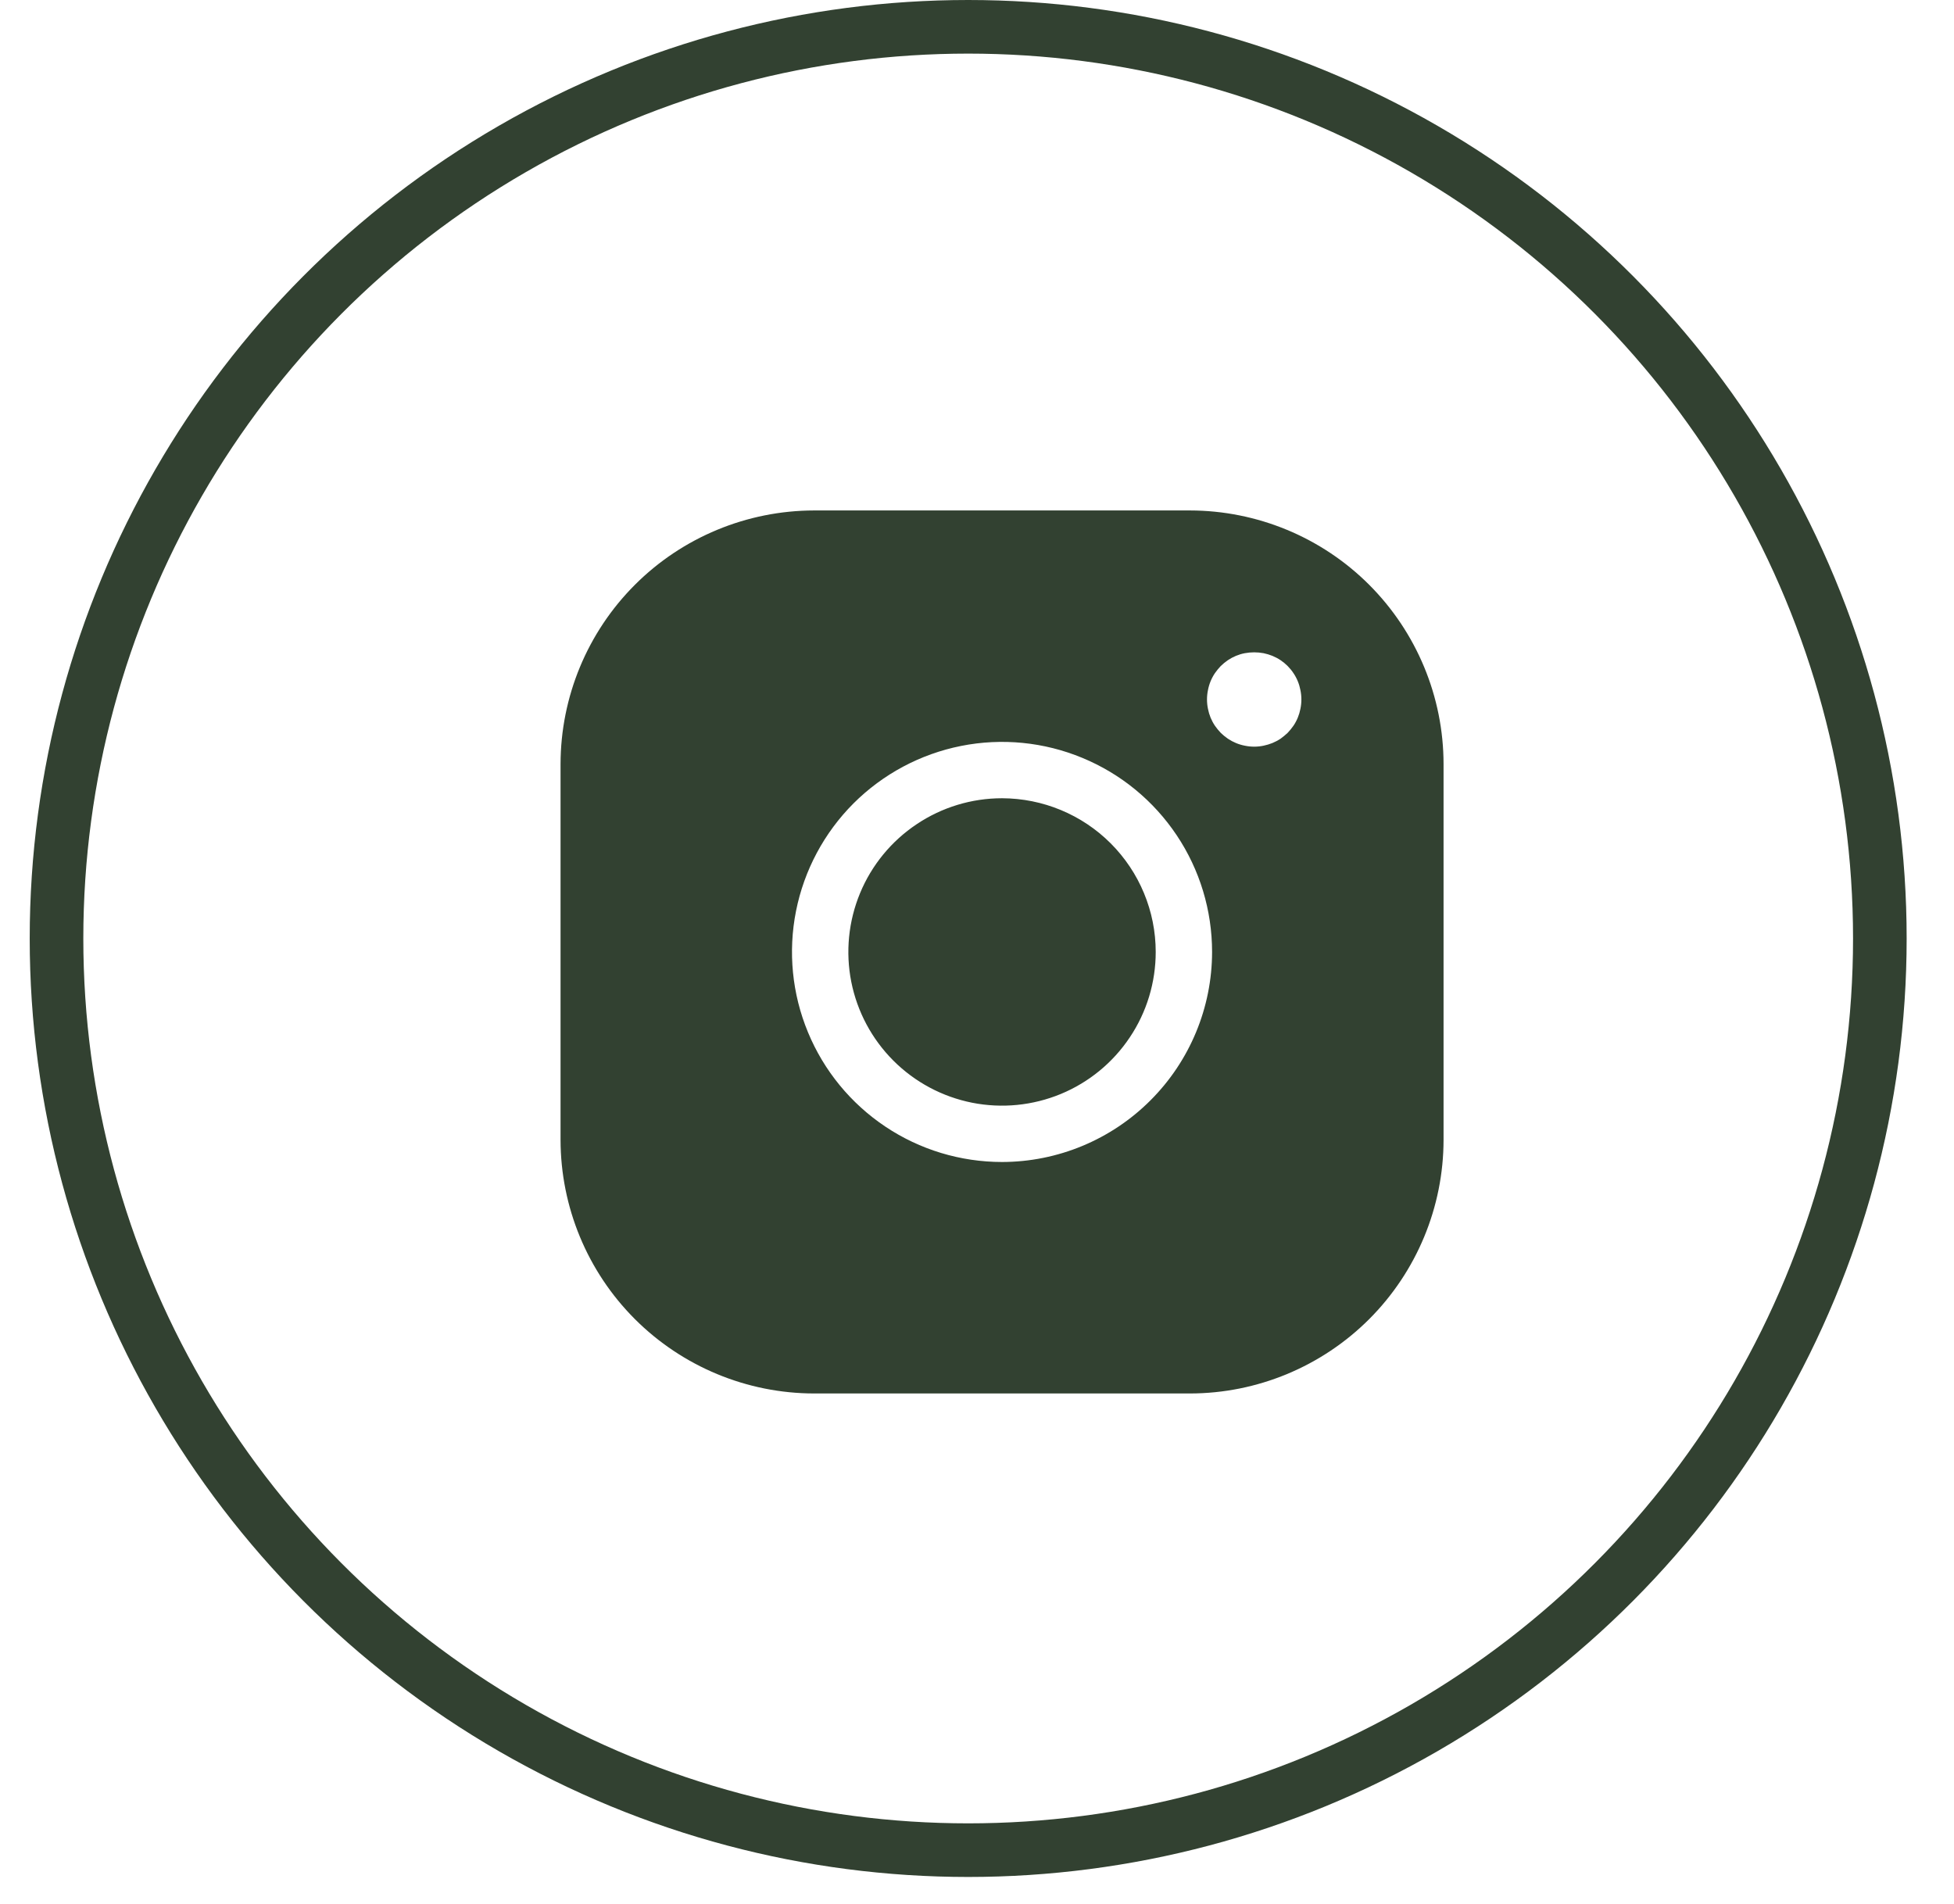
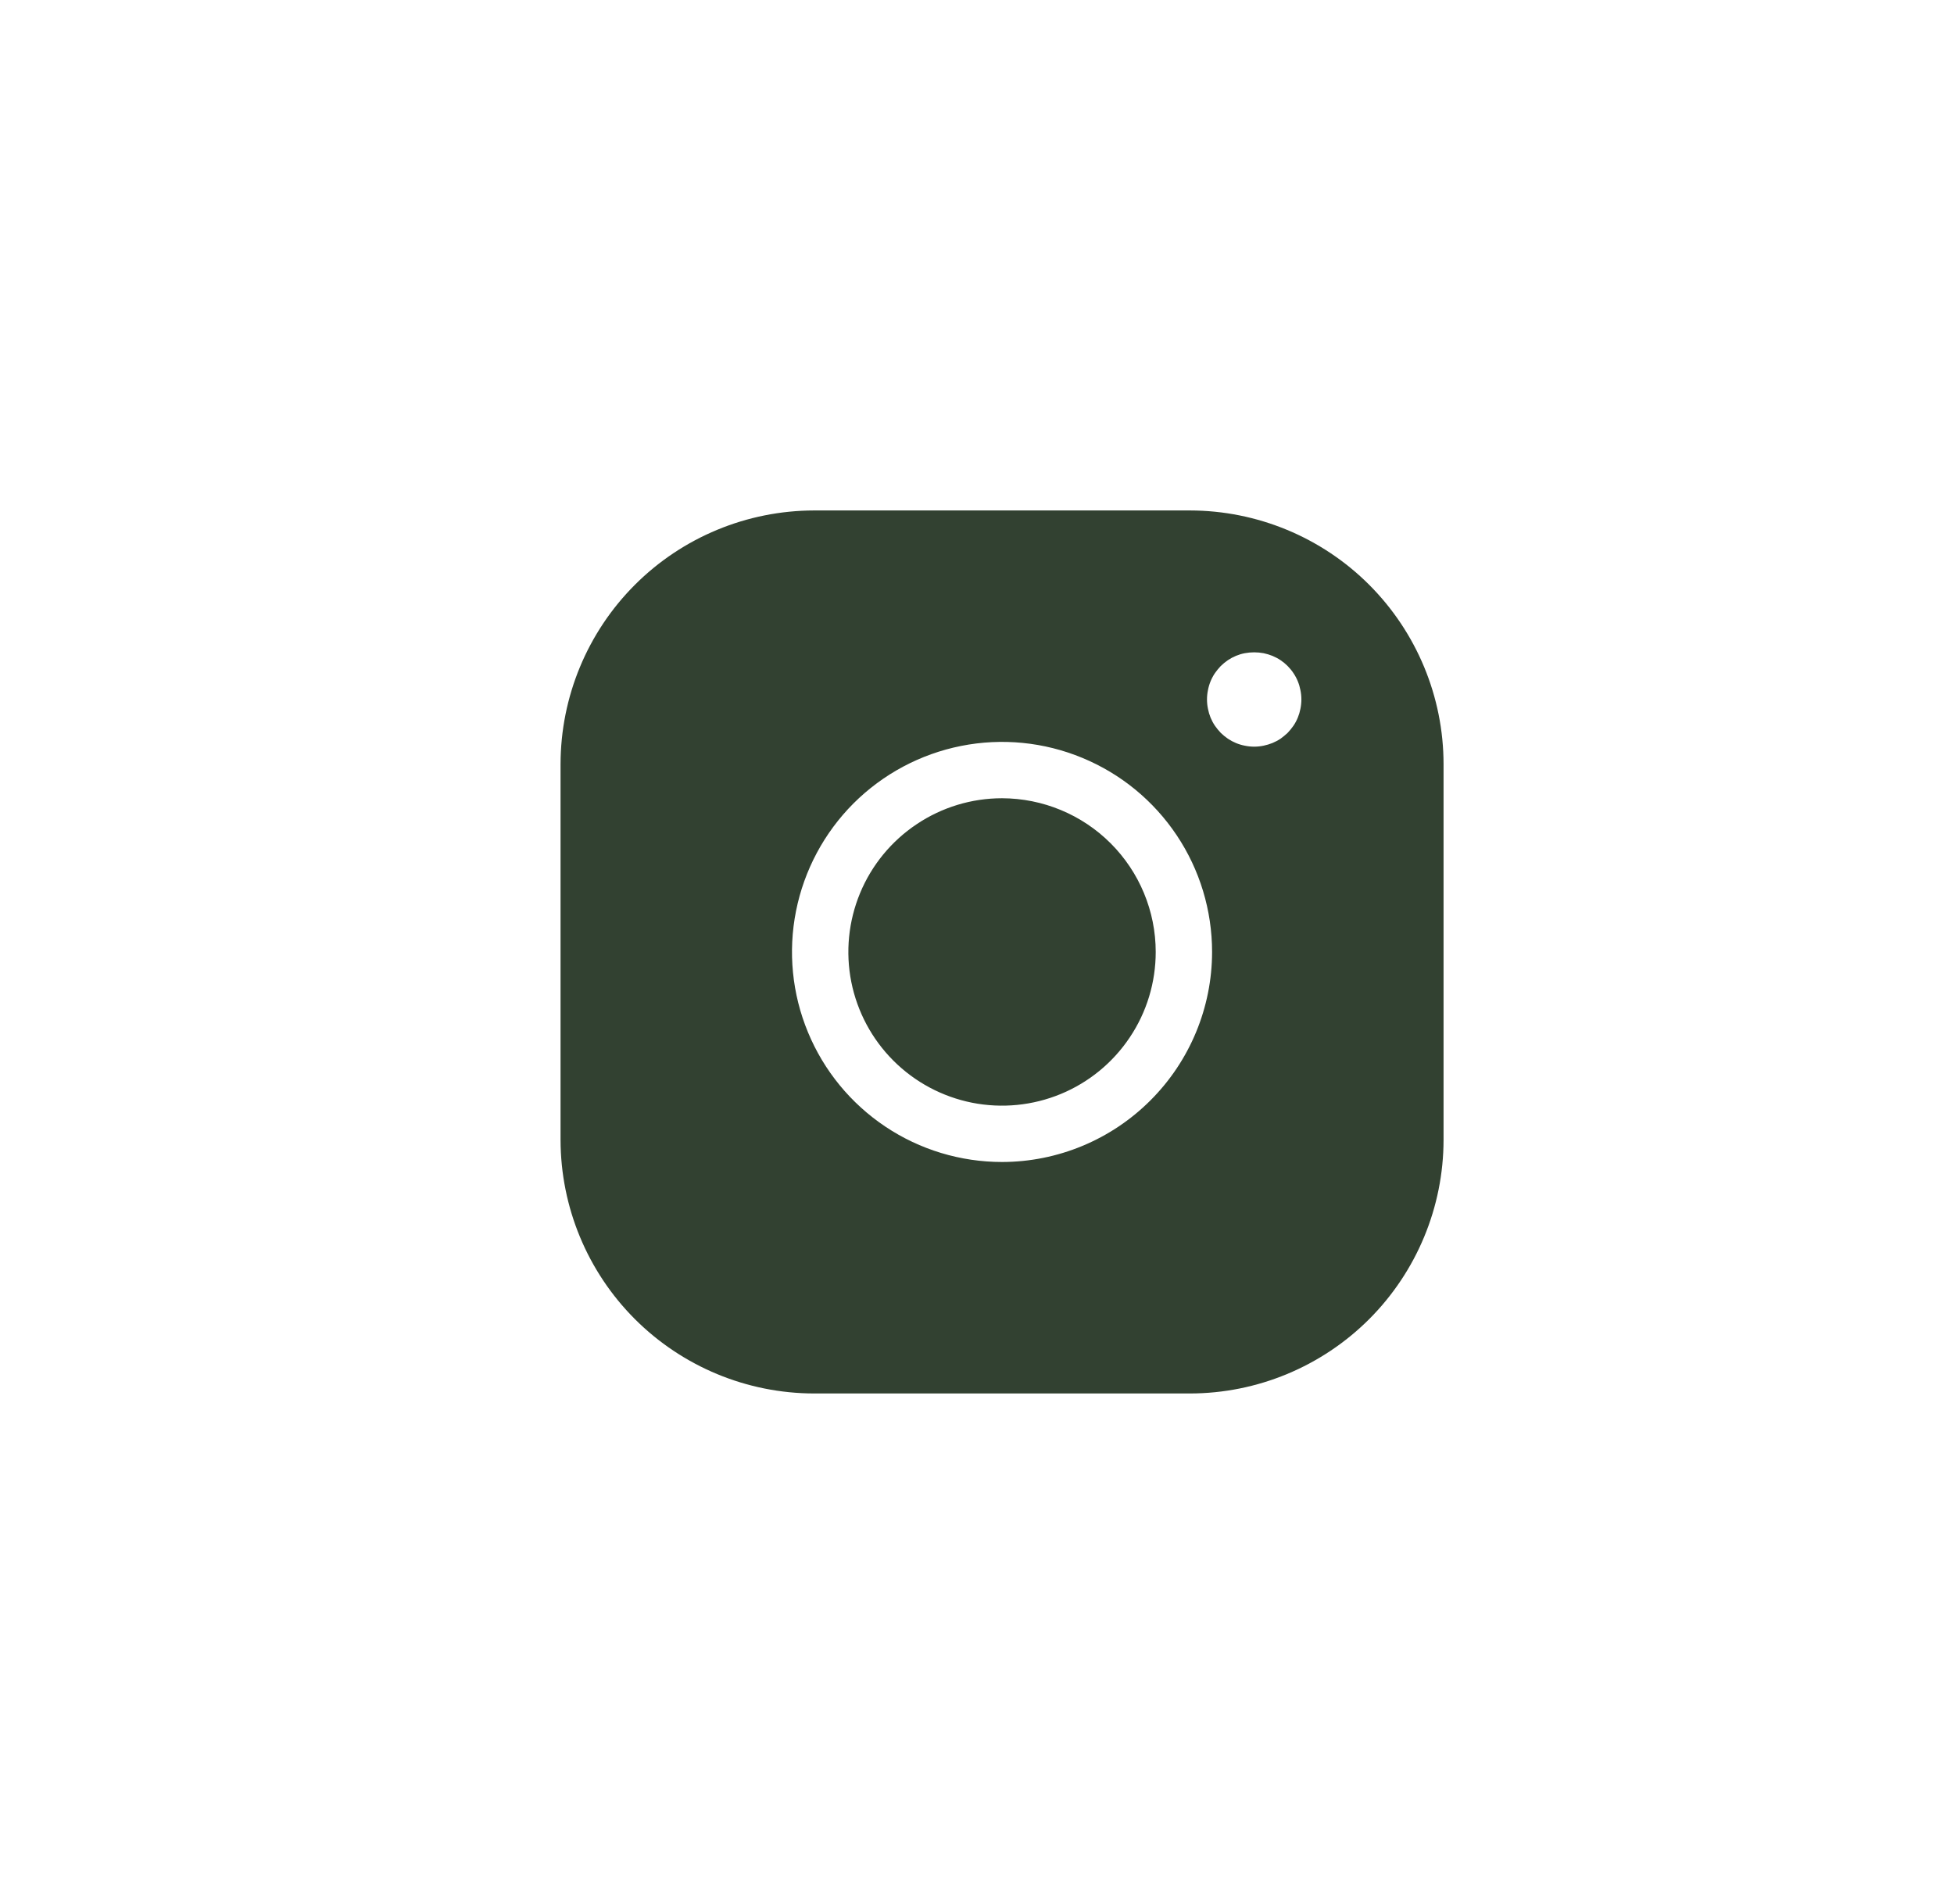
<svg xmlns="http://www.w3.org/2000/svg" width="39" height="38" viewBox="0 0 39 38" fill="none">
-   <circle cx="19.324" cy="18.731" r="18.196" stroke="#324131" stroke-width="1.07" />
  <path d="M23.75 10.188H16.25C14.908 10.19 13.621 10.723 12.672 11.672C11.723 12.621 11.19 13.908 11.188 15.25V22.75C11.19 24.092 11.723 25.379 12.672 26.328C13.621 27.276 14.908 27.811 16.25 27.812H23.75C25.092 27.811 26.379 27.276 27.328 26.328C28.276 25.379 28.811 24.092 28.812 22.75V15.25C28.811 13.908 28.276 12.621 27.328 11.672C26.379 10.723 25.092 10.19 23.75 10.188ZM20 23.192C19.171 23.192 18.36 22.947 17.671 22.486C16.981 22.025 16.444 21.37 16.127 20.604C15.809 19.838 15.726 18.995 15.888 18.182C16.05 17.369 16.449 16.622 17.035 16.035C17.622 15.449 18.369 15.05 19.182 14.888C19.995 14.726 20.838 14.809 21.604 15.127C22.37 15.444 23.025 15.981 23.486 16.671C23.947 17.36 24.192 18.171 24.192 19C24.191 20.111 23.748 21.177 22.962 21.962C22.177 22.748 21.111 23.191 20 23.192ZM25.955 14.148C25.932 14.268 25.885 14.383 25.816 14.485C25.781 14.535 25.742 14.583 25.7 14.627C25.655 14.669 25.608 14.708 25.558 14.744C25.507 14.778 25.453 14.806 25.396 14.83C25.339 14.853 25.28 14.87 25.22 14.883C25.096 14.909 24.969 14.909 24.845 14.883C24.724 14.86 24.61 14.812 24.508 14.744C24.457 14.709 24.409 14.67 24.365 14.627C24.323 14.583 24.284 14.535 24.249 14.485C24.18 14.383 24.133 14.268 24.11 14.148C24.084 14.024 24.084 13.896 24.11 13.773C24.133 13.652 24.18 13.537 24.249 13.435C24.284 13.385 24.323 13.337 24.365 13.293C24.409 13.25 24.457 13.211 24.508 13.176C24.61 13.108 24.724 13.06 24.845 13.037C24.969 13.014 25.096 13.014 25.22 13.037C25.28 13.05 25.339 13.067 25.396 13.09C25.453 13.114 25.507 13.142 25.558 13.176C25.66 13.244 25.748 13.332 25.816 13.435C25.885 13.537 25.932 13.652 25.955 13.773C25.981 13.896 25.981 14.024 25.955 14.148ZM23.067 19C23.067 19.607 22.888 20.2 22.55 20.704C22.213 21.209 21.734 21.602 21.174 21.834C20.613 22.066 19.997 22.127 19.402 22.009C18.806 21.89 18.26 21.598 17.831 21.169C17.402 20.74 17.11 20.194 16.991 19.598C16.873 19.003 16.934 18.387 17.166 17.826C17.398 17.266 17.791 16.787 18.296 16.45C18.8 16.112 19.393 15.932 20 15.932C20.813 15.934 21.593 16.257 22.168 16.832C22.743 17.407 23.067 18.187 23.067 19Z" fill="#324131" />
</svg>